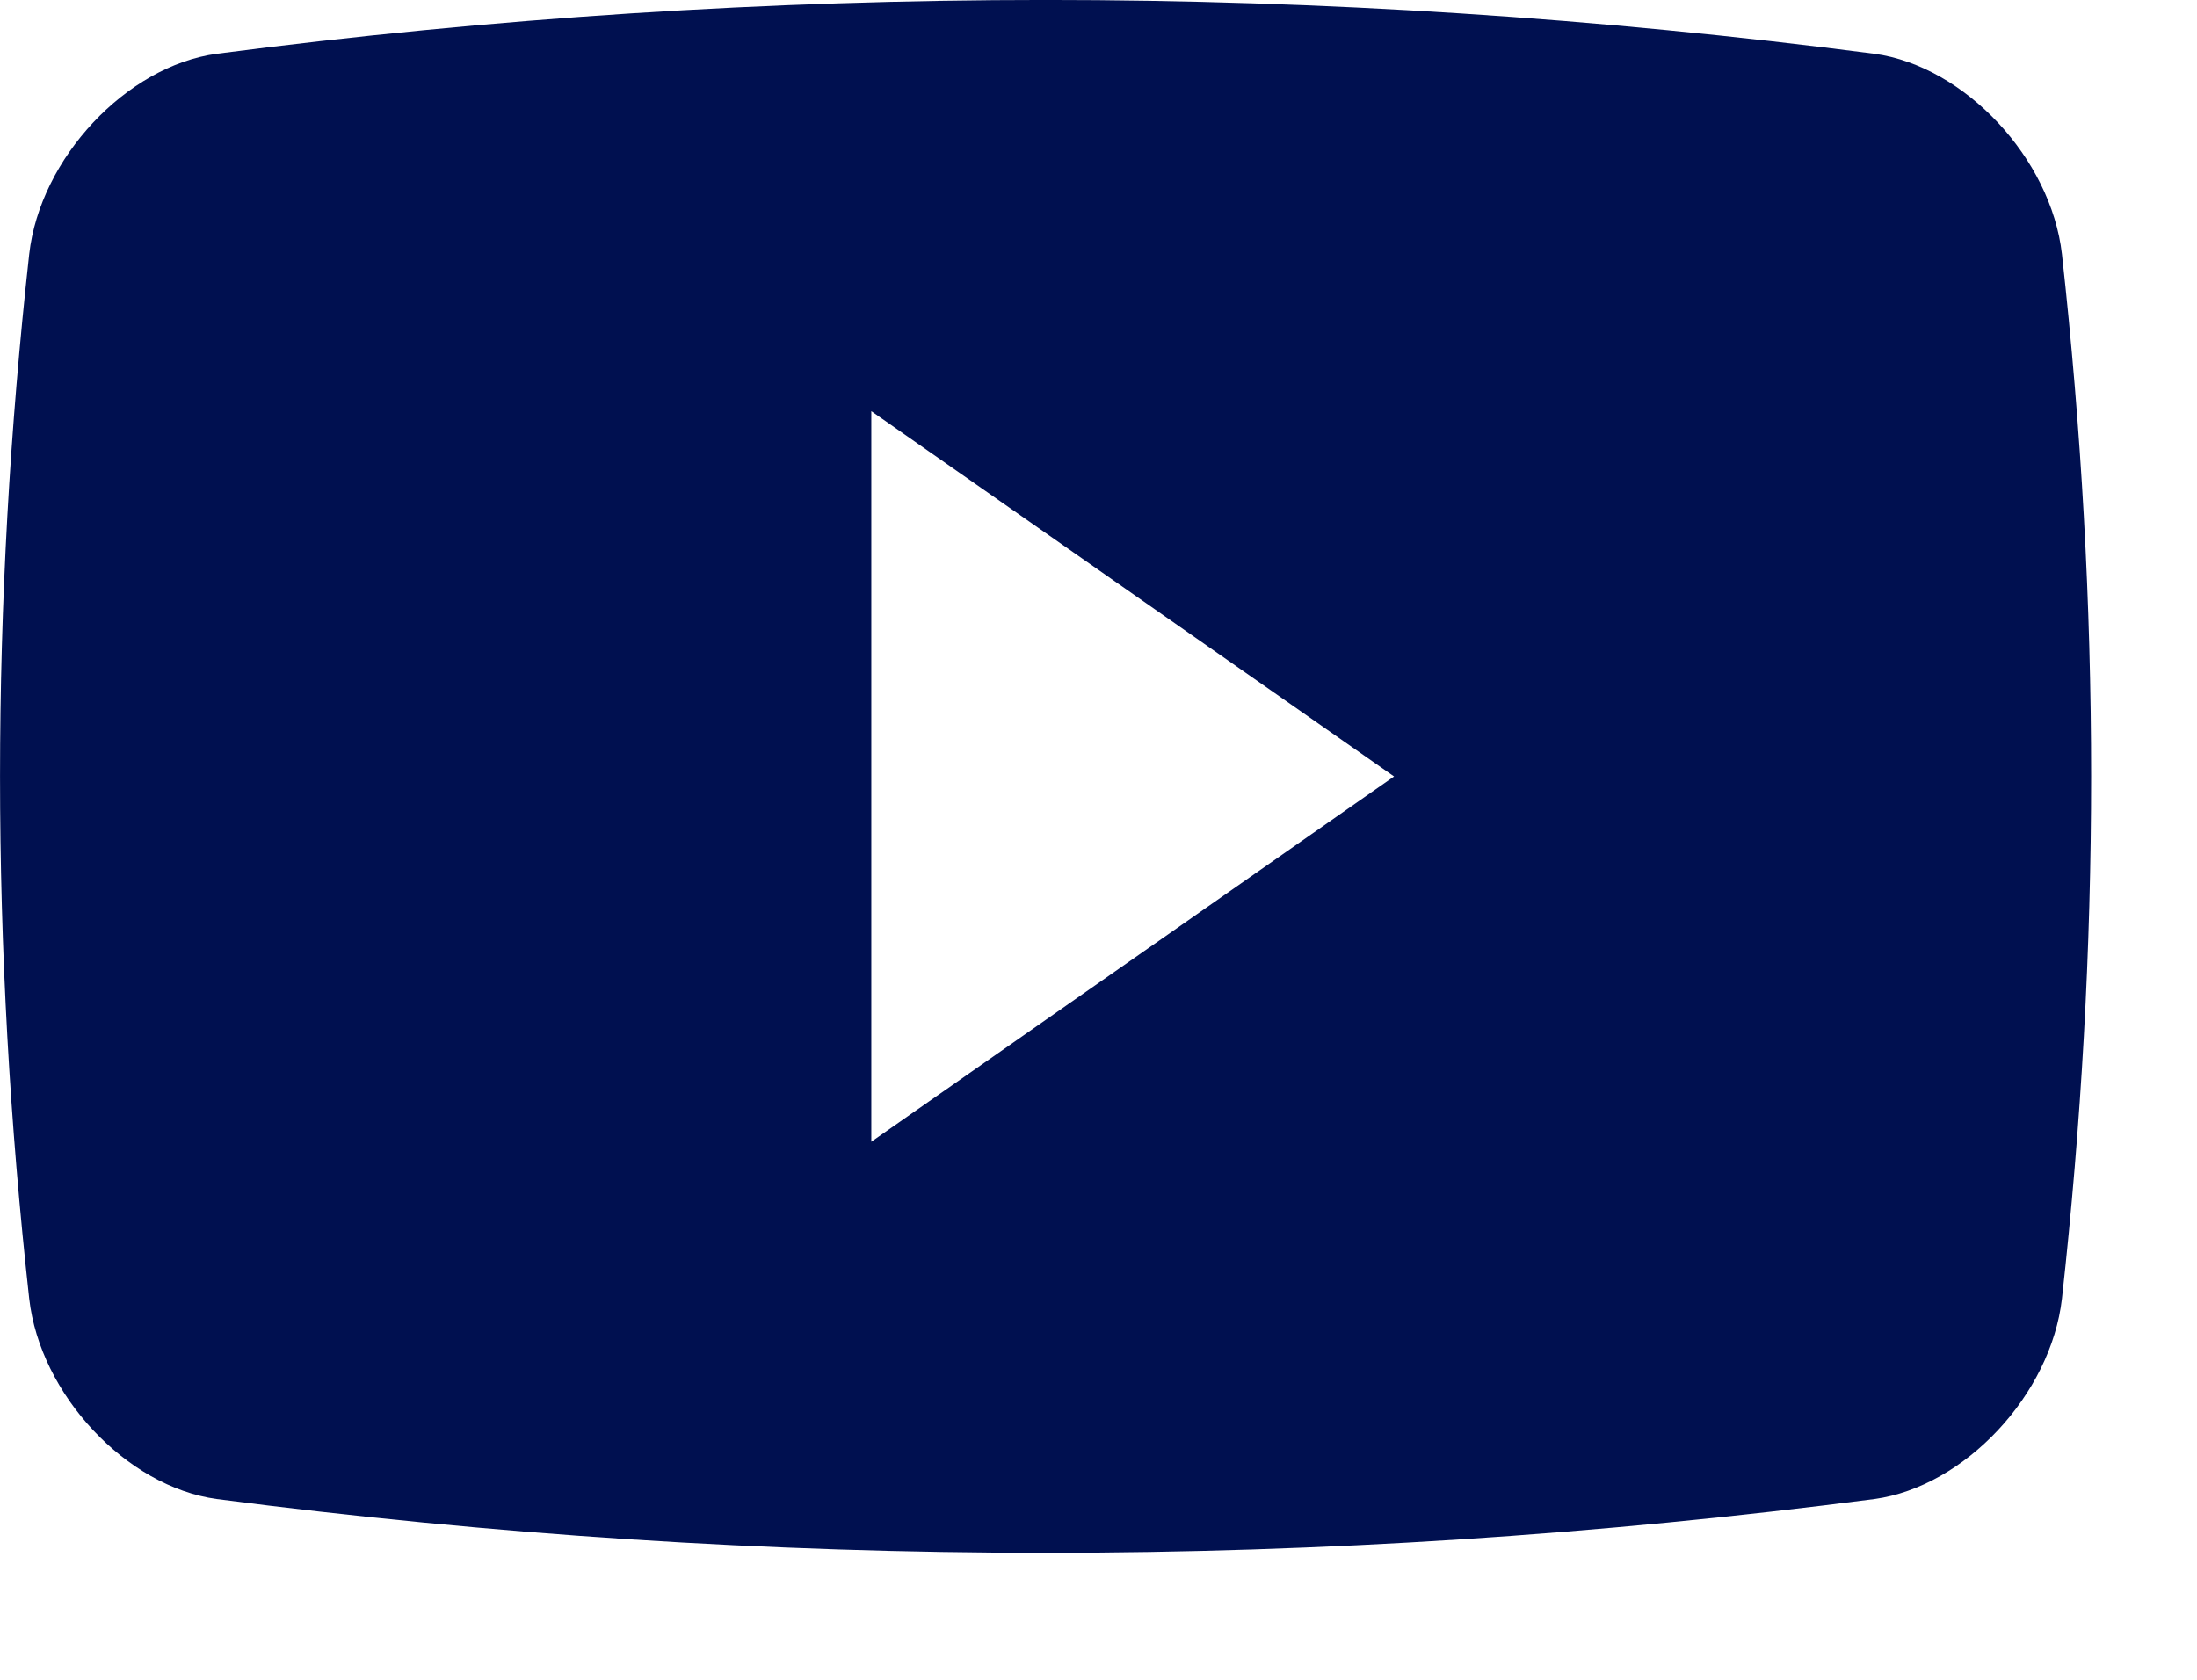
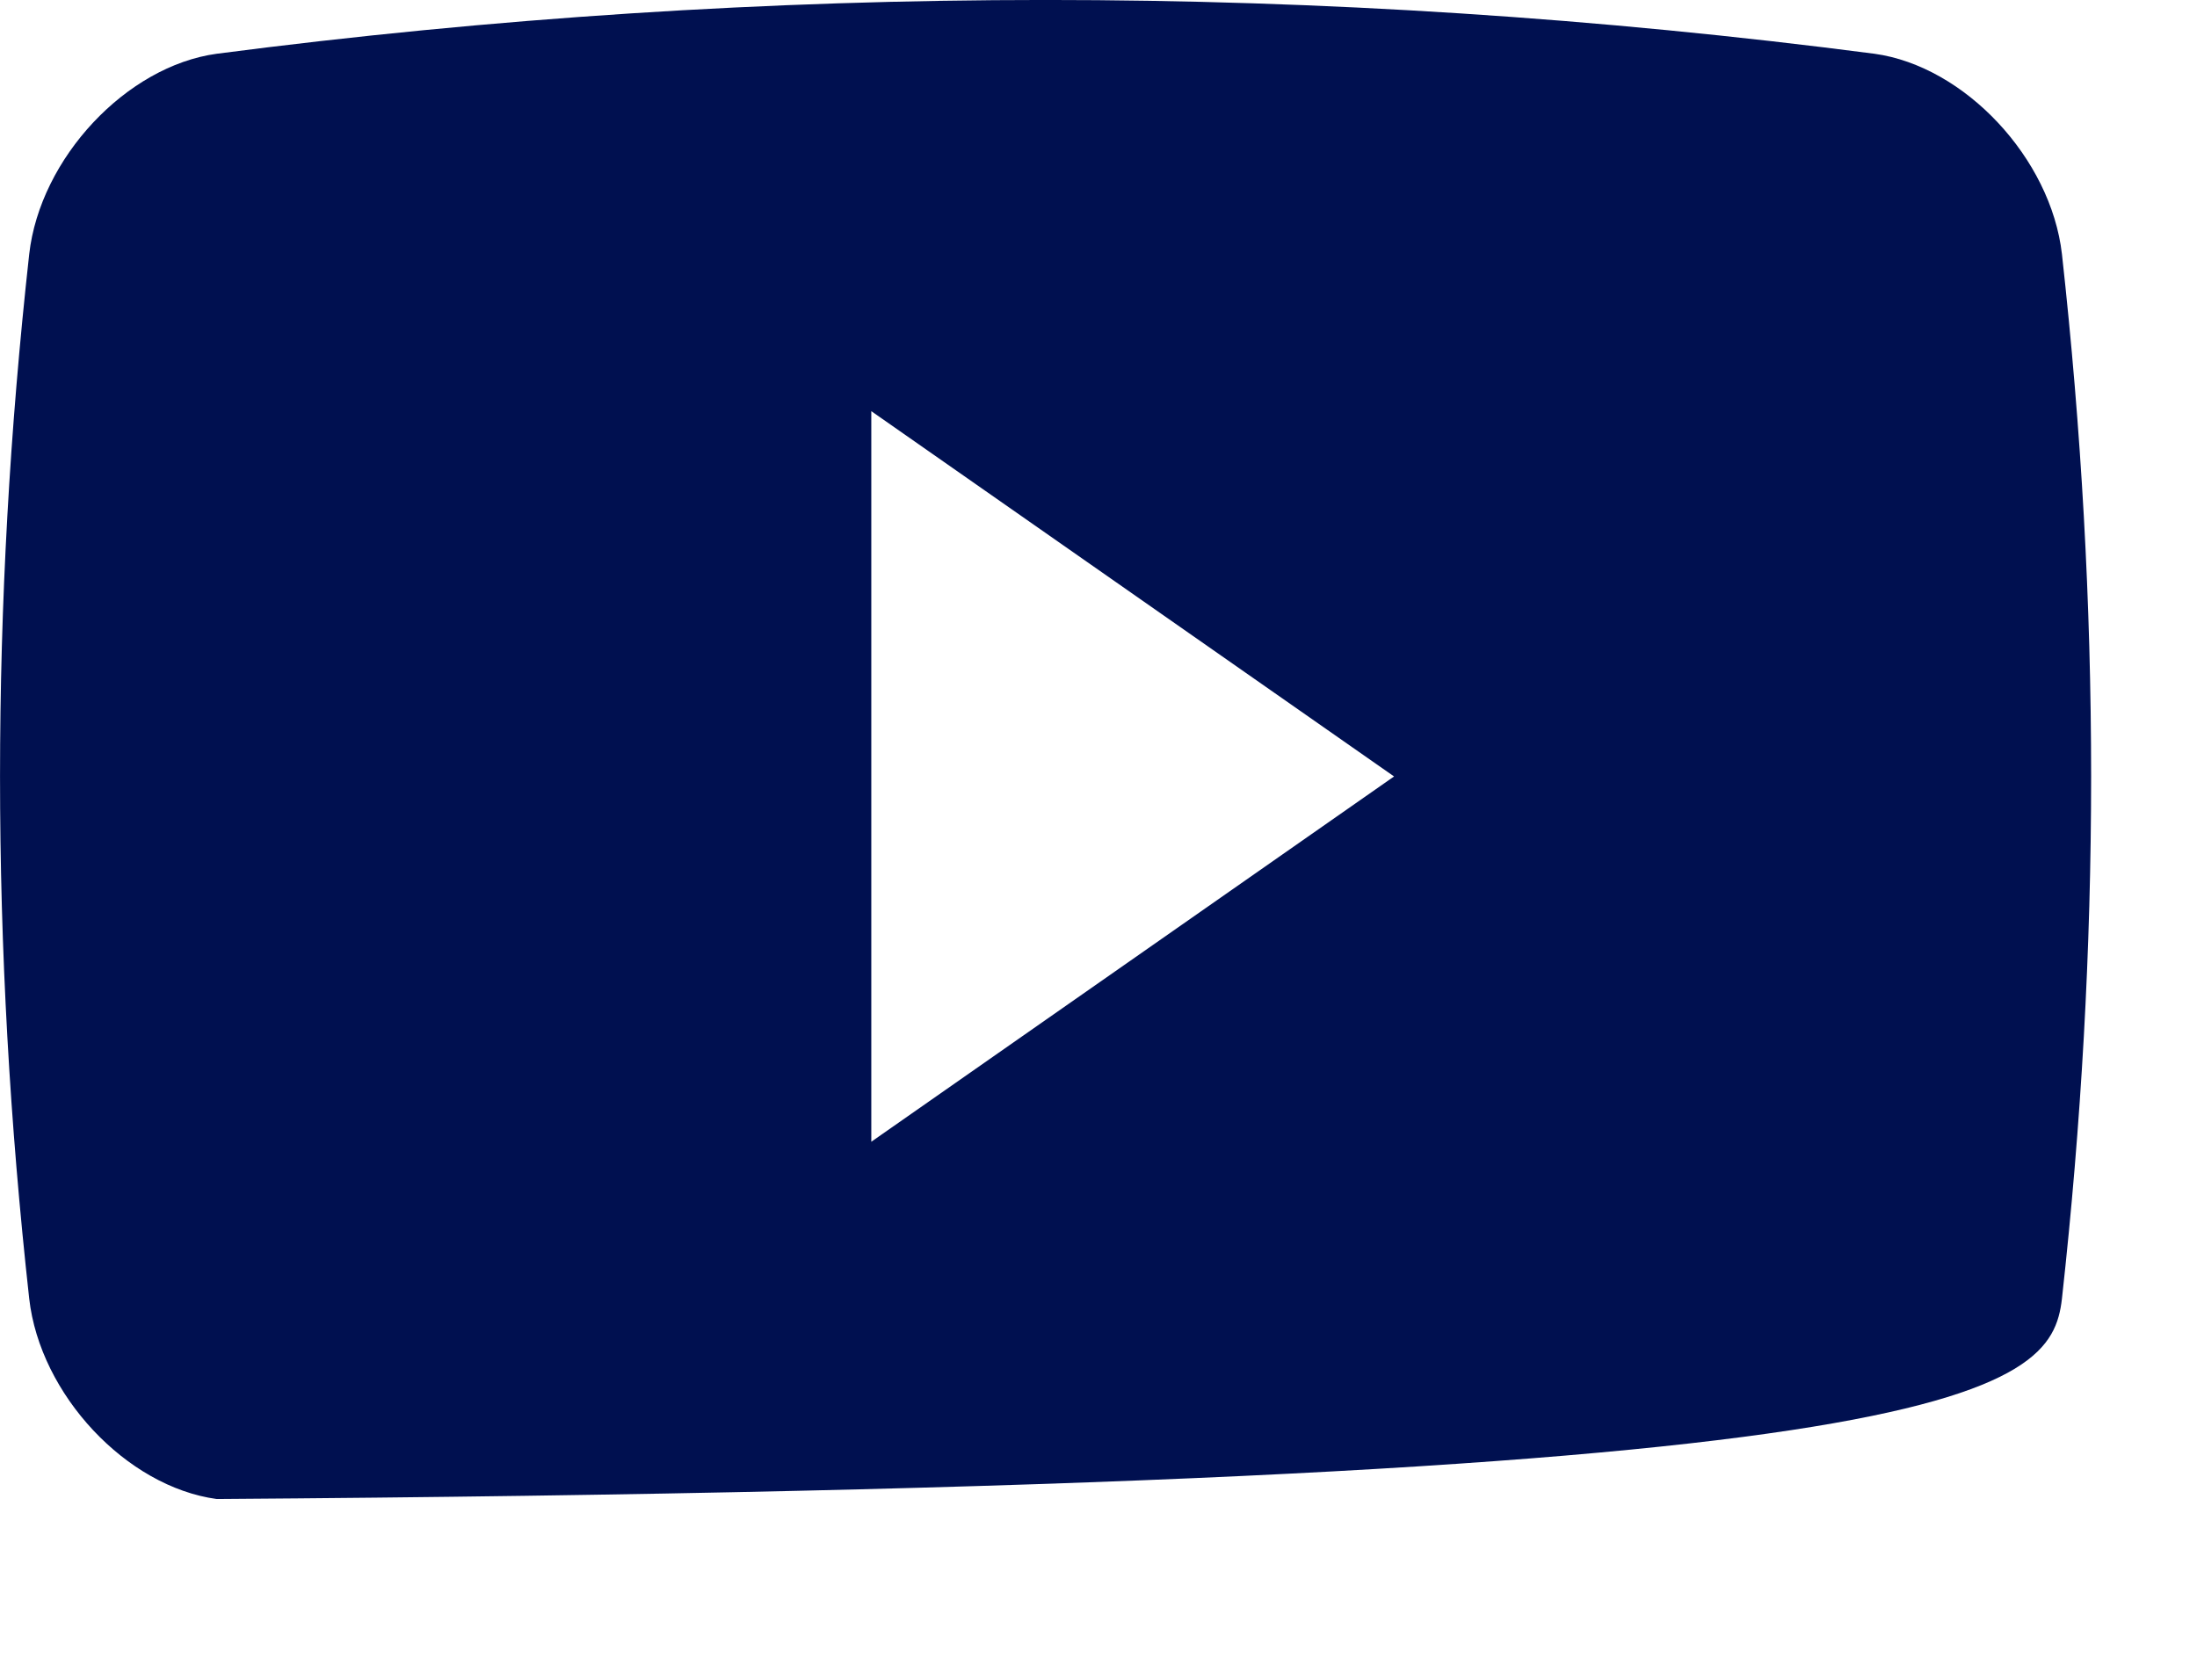
<svg xmlns="http://www.w3.org/2000/svg" width="17" height="13" viewBox="0 0 17 13" fill="none">
-   <path d="M15.955 1.967C15.87 1.224 15.202 0.512 14.504 0.416C10.244 -0.139 5.936 -0.139 1.677 0.416C0.978 0.511 0.31 1.224 0.226 1.967C-0.075 4.689 -0.075 7.329 0.226 10.05C0.31 10.793 0.978 11.506 1.677 11.601C5.936 12.156 10.244 12.156 14.504 11.601C15.202 11.506 15.87 10.793 15.955 10.05C16.256 7.329 16.256 4.689 15.955 1.967ZM6.742 8.836V3.182L10.787 6.009L6.742 8.836Z" fill="#001050" />
+   <path d="M15.955 1.967C15.87 1.224 15.202 0.512 14.504 0.416C10.244 -0.139 5.936 -0.139 1.677 0.416C0.978 0.511 0.31 1.224 0.226 1.967C-0.075 4.689 -0.075 7.329 0.226 10.05C0.31 10.793 0.978 11.506 1.677 11.601C15.202 11.506 15.87 10.793 15.955 10.05C16.256 7.329 16.256 4.689 15.955 1.967ZM6.742 8.836V3.182L10.787 6.009L6.742 8.836Z" fill="#001050" />
</svg>